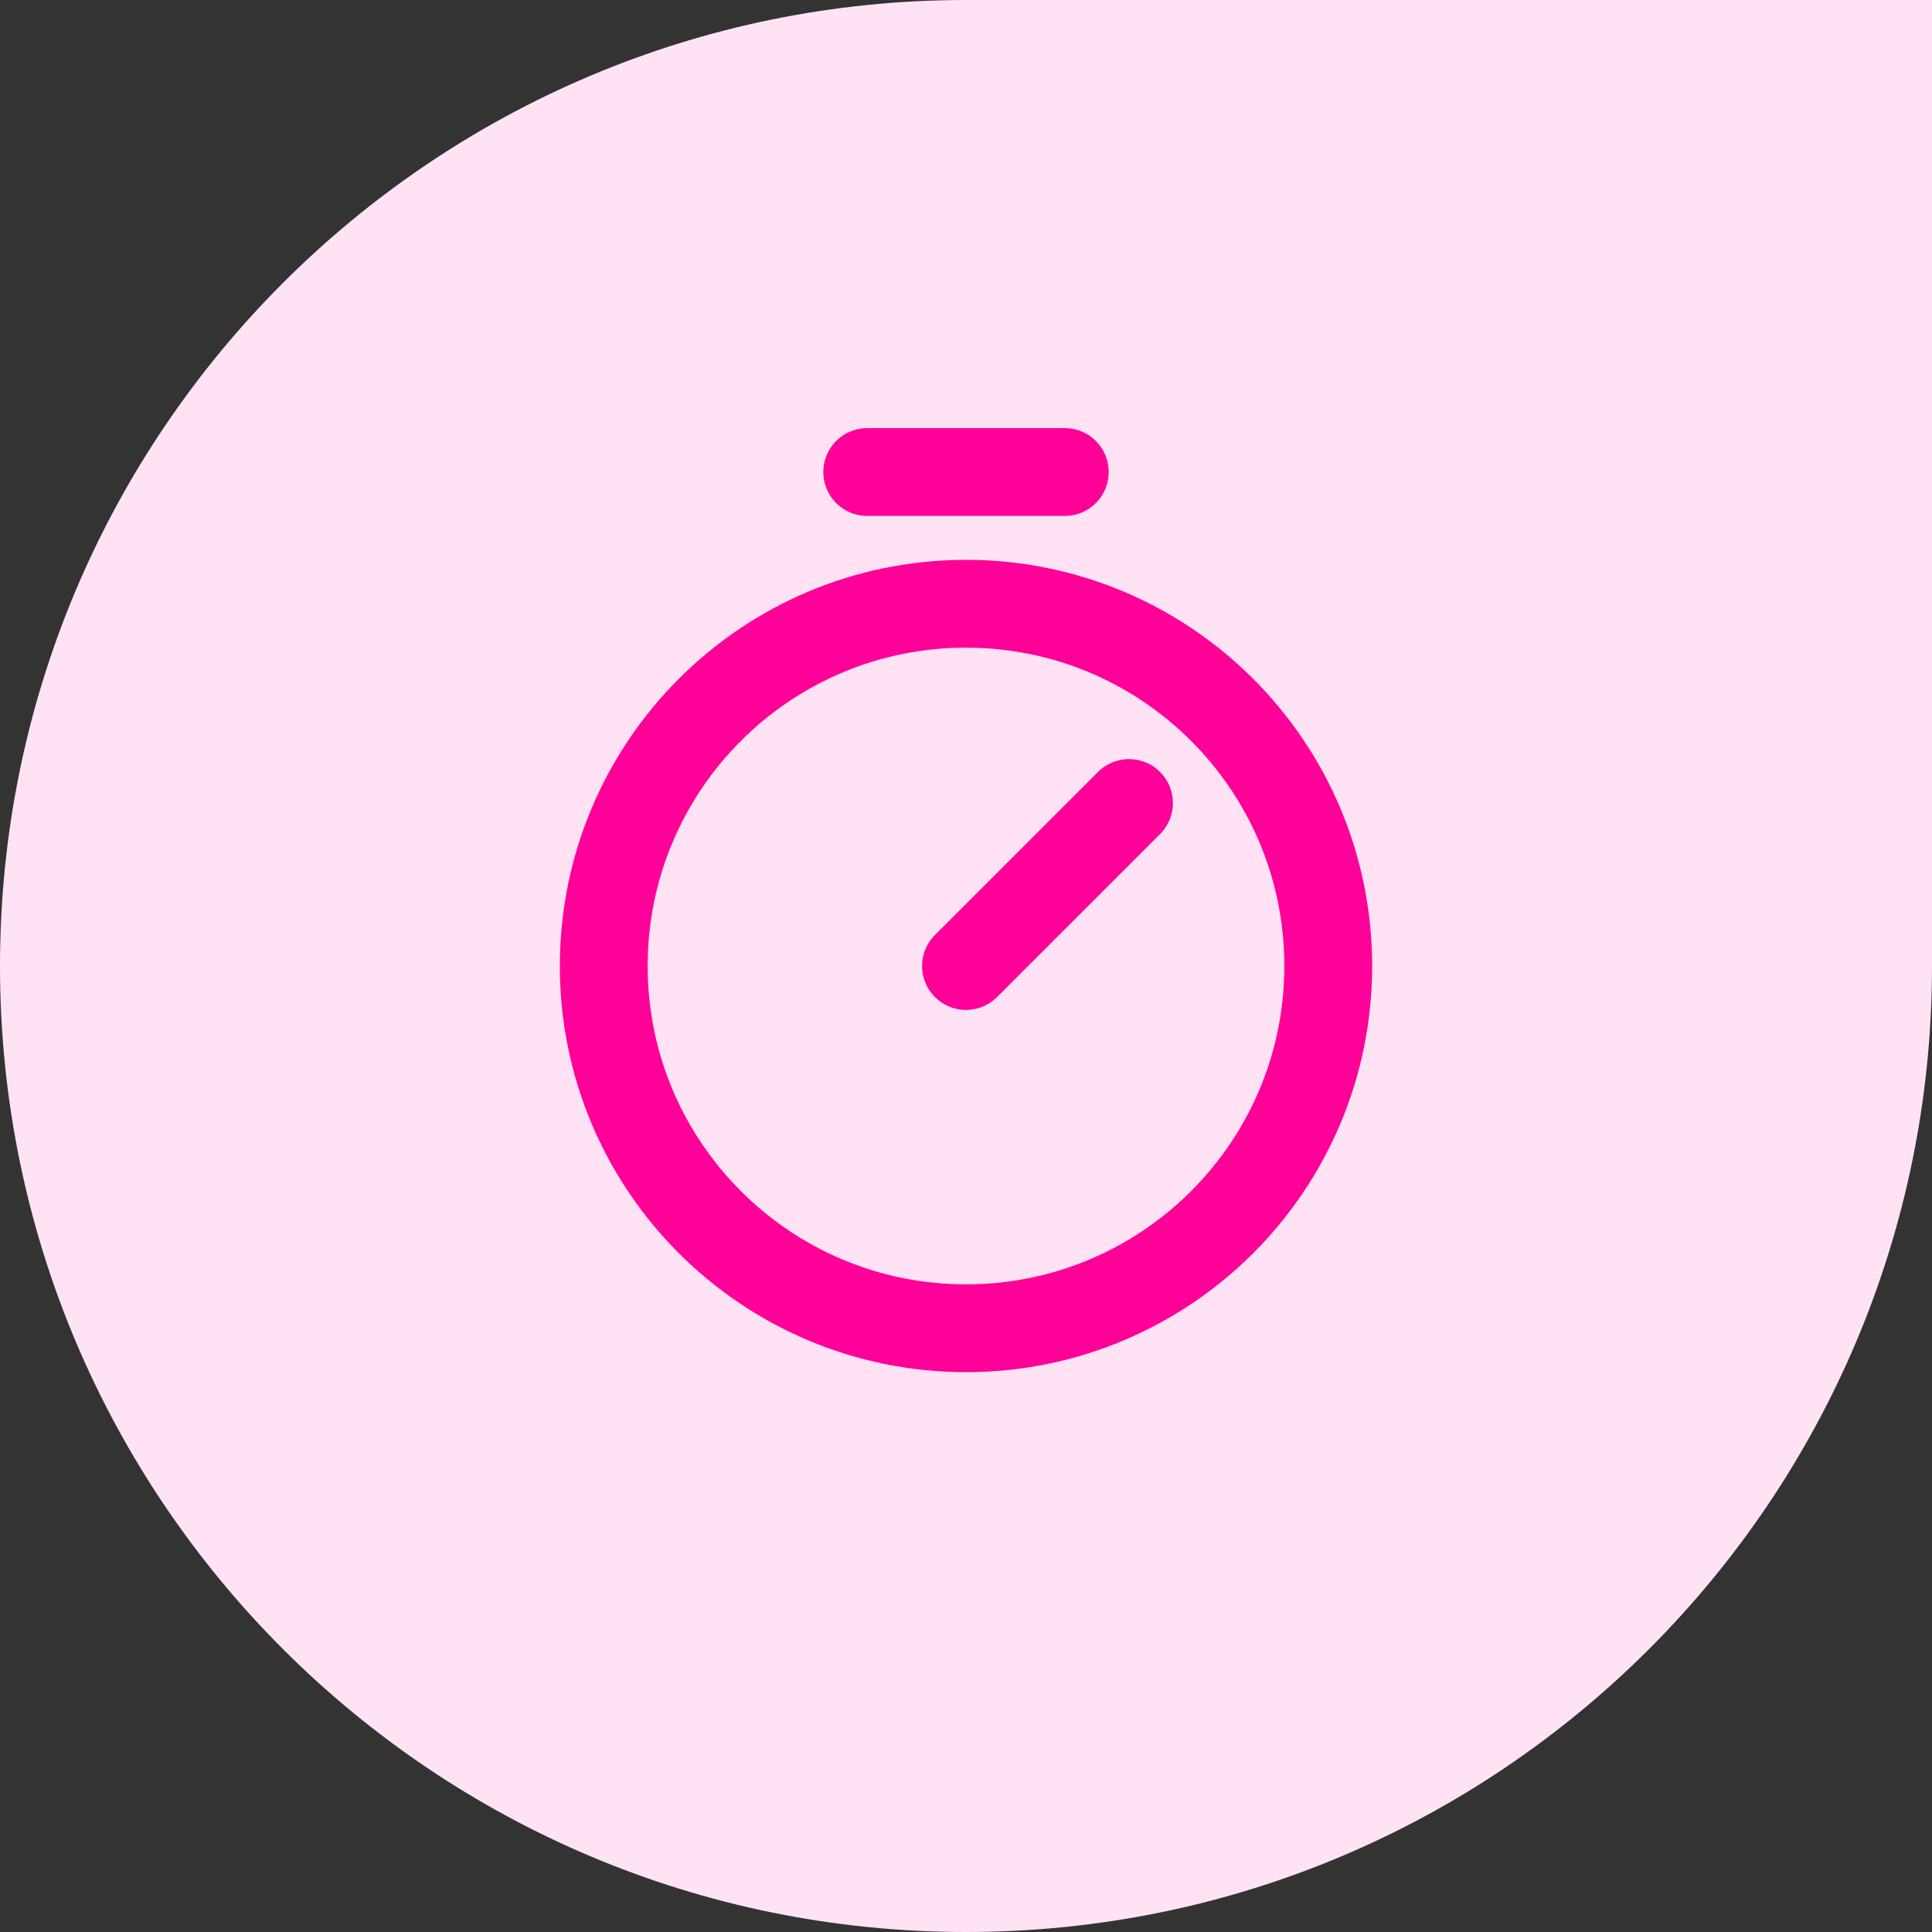
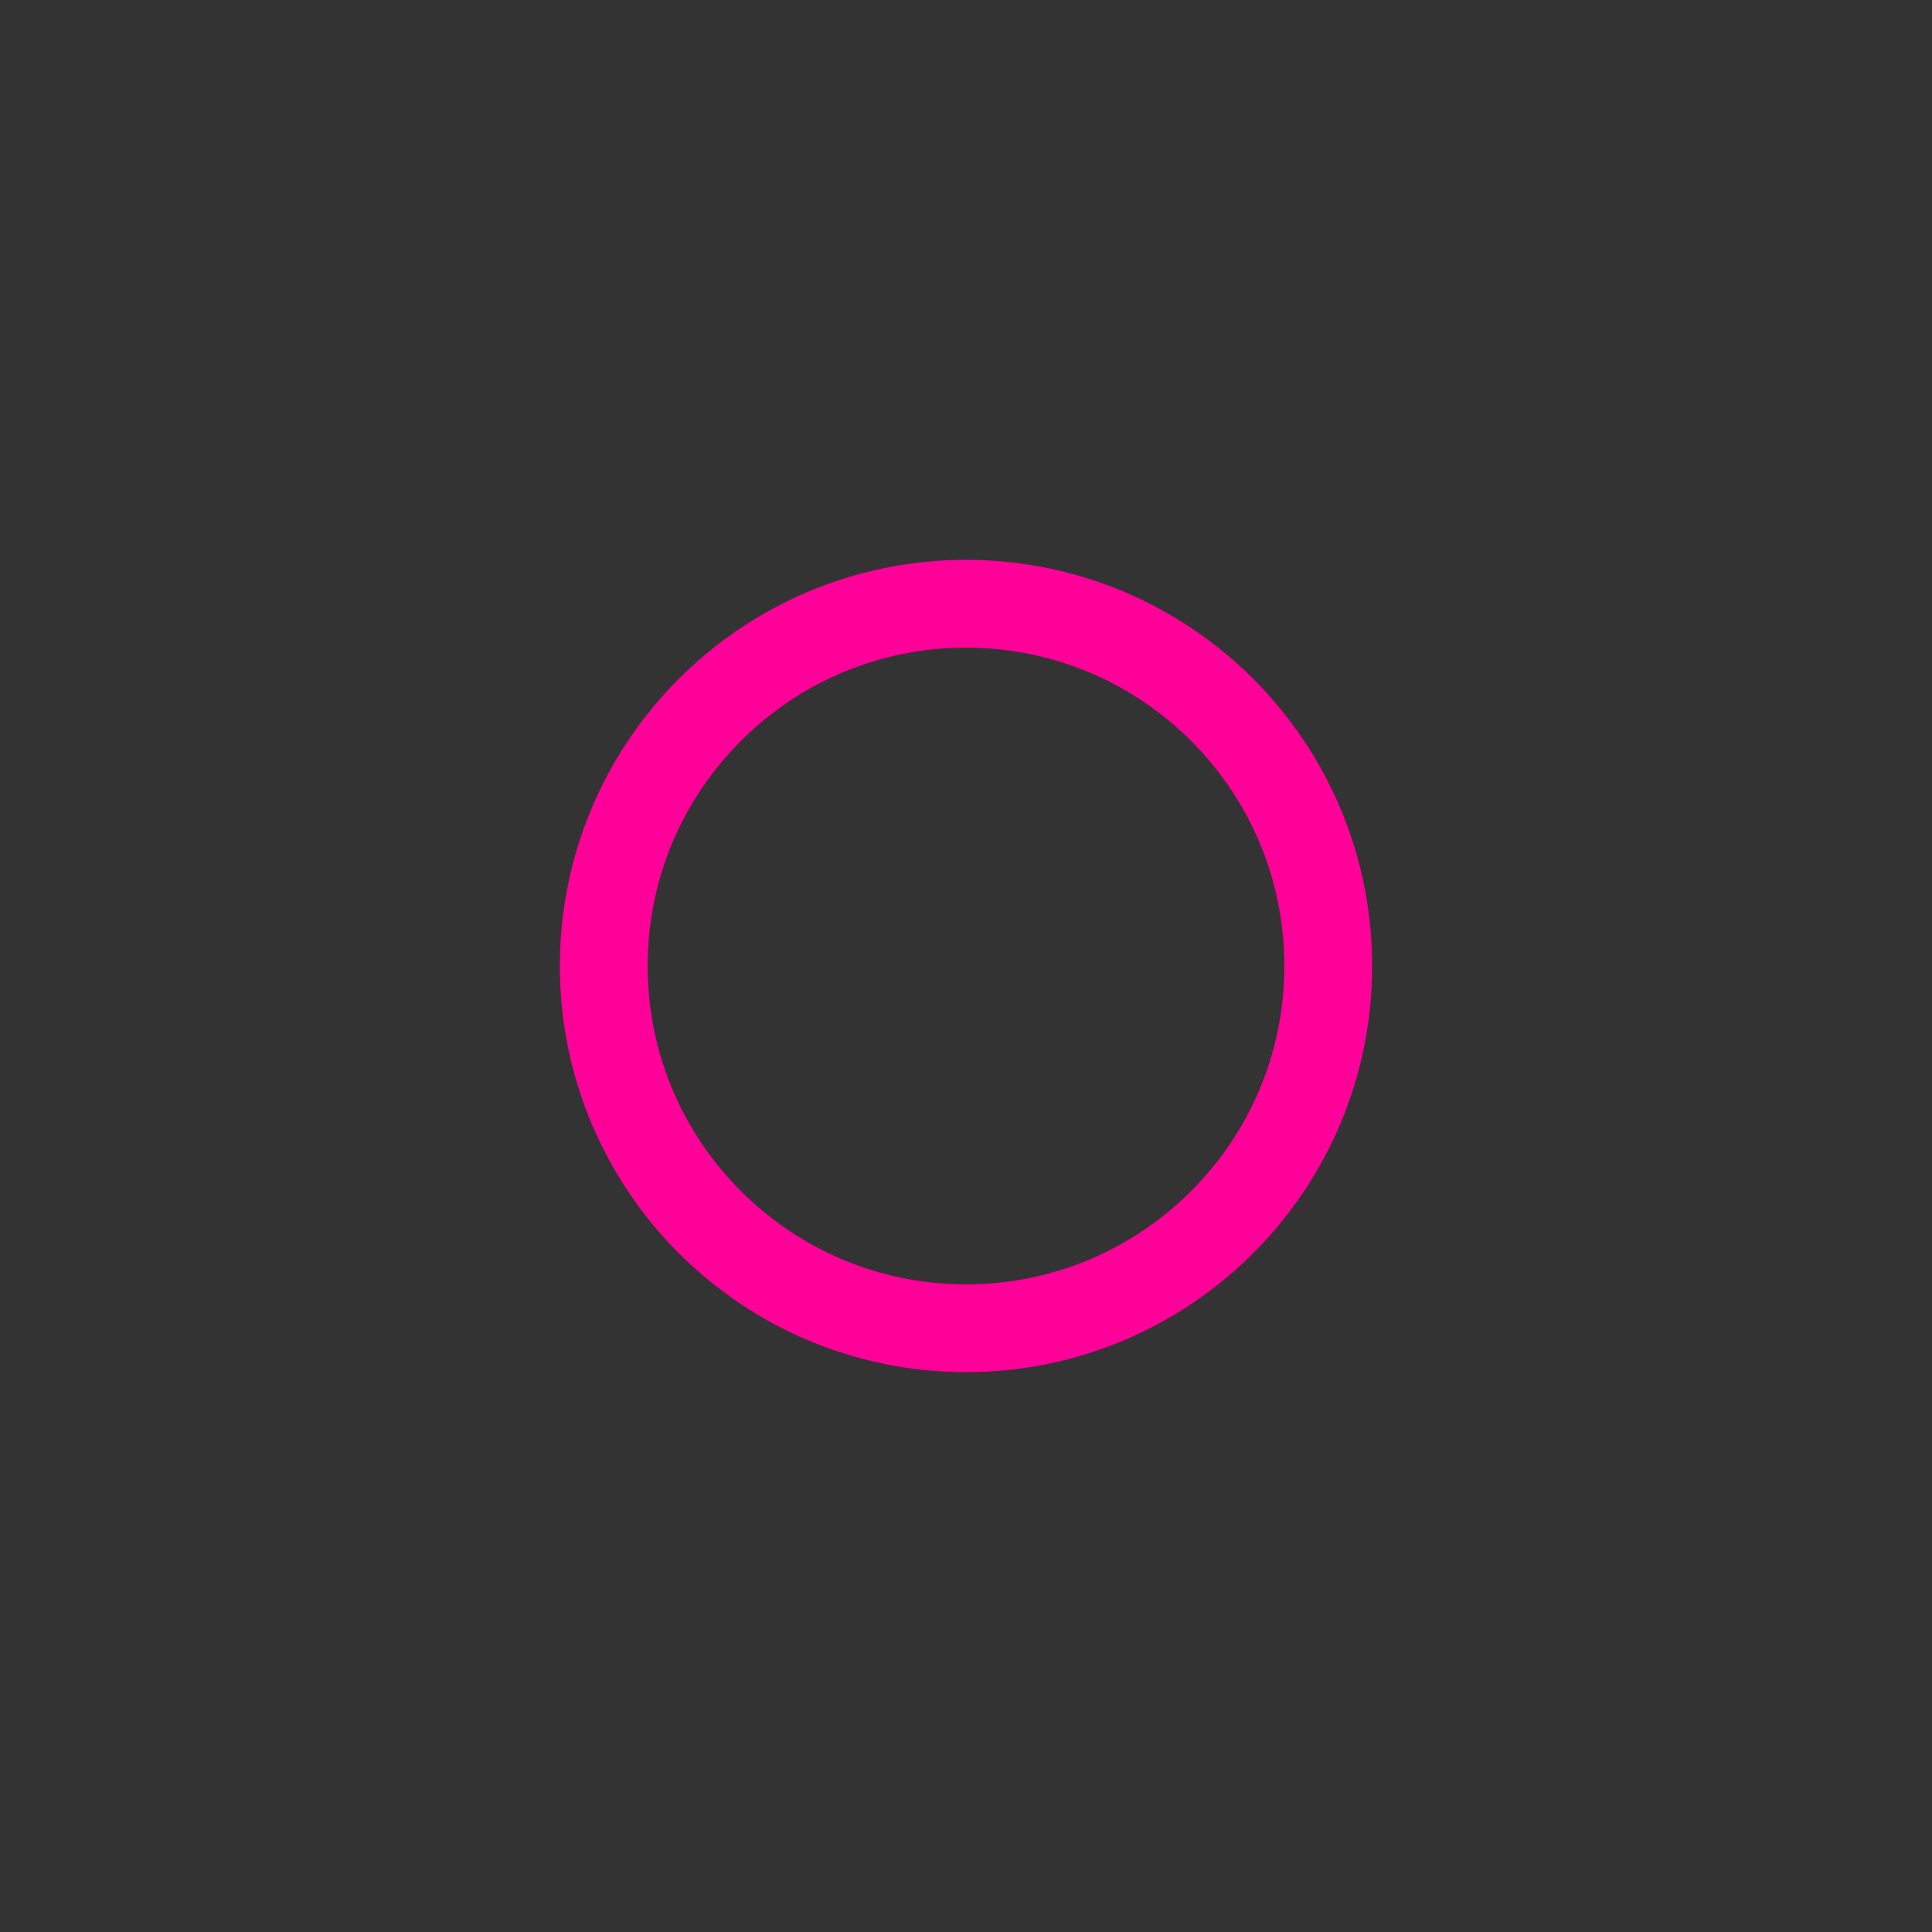
<svg xmlns="http://www.w3.org/2000/svg" width="44" height="44" viewBox="0 0 44 44" fill="none">
  <rect x="0" y="0" width="44" height="44" fill="#333333" stroke="none" />
-   <path d="M0 22C0 9.85 9.85 0 22 0H44V22C44 34.15 34.15 44 22 44V44C9.85 44 0 34.15 0 22V22Z" fill="#FFE3F4" />
  <path d="M22 30.25C26.556 30.25 30.25 26.556 30.25 22C30.25 17.444 26.556 13.75 22 13.75C17.444 13.75 13.75 17.444 13.75 22C13.75 26.556 17.444 30.25 22 30.25Z" stroke="#FF0099" stroke-width="2" stroke-miterlimit="10" />
-   <path d="M22 22L25.712 18.288" stroke="#FF0099" stroke-width="2" stroke-linecap="round" stroke-linejoin="round" />
-   <path d="M19.75 10.75H24.25" stroke="#FF0099" stroke-width="2" stroke-linecap="round" stroke-linejoin="round" />
</svg>